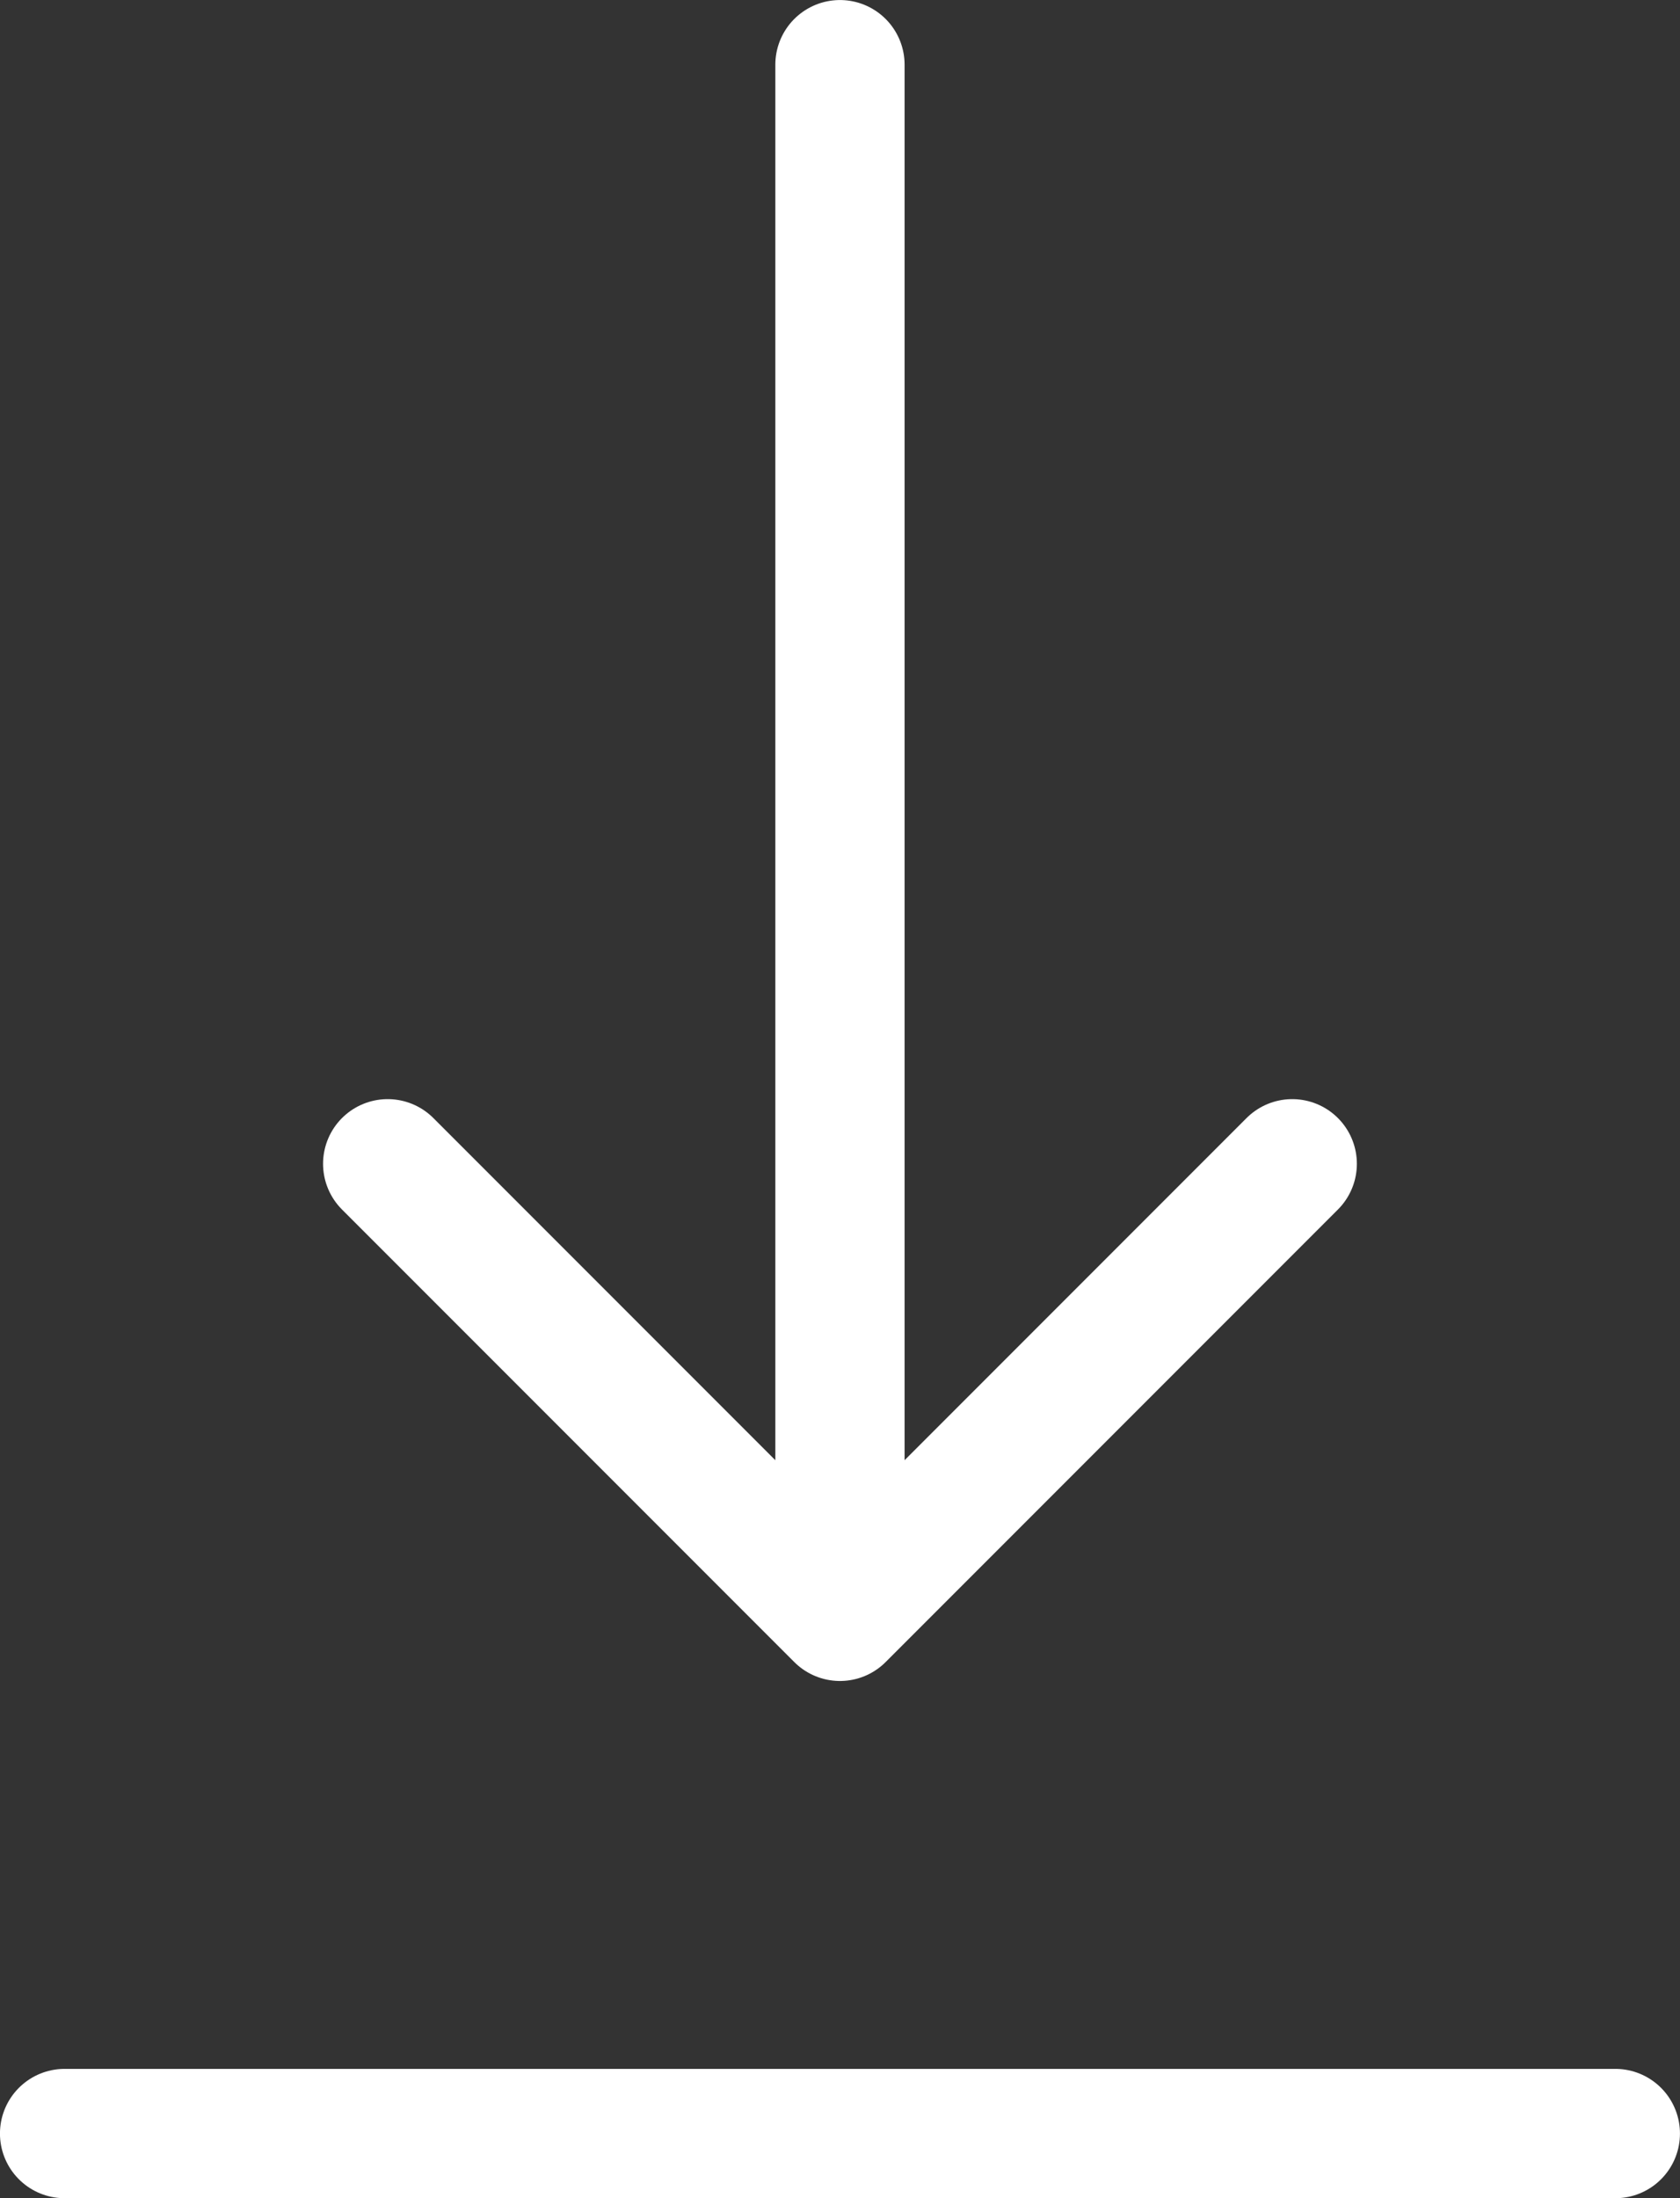
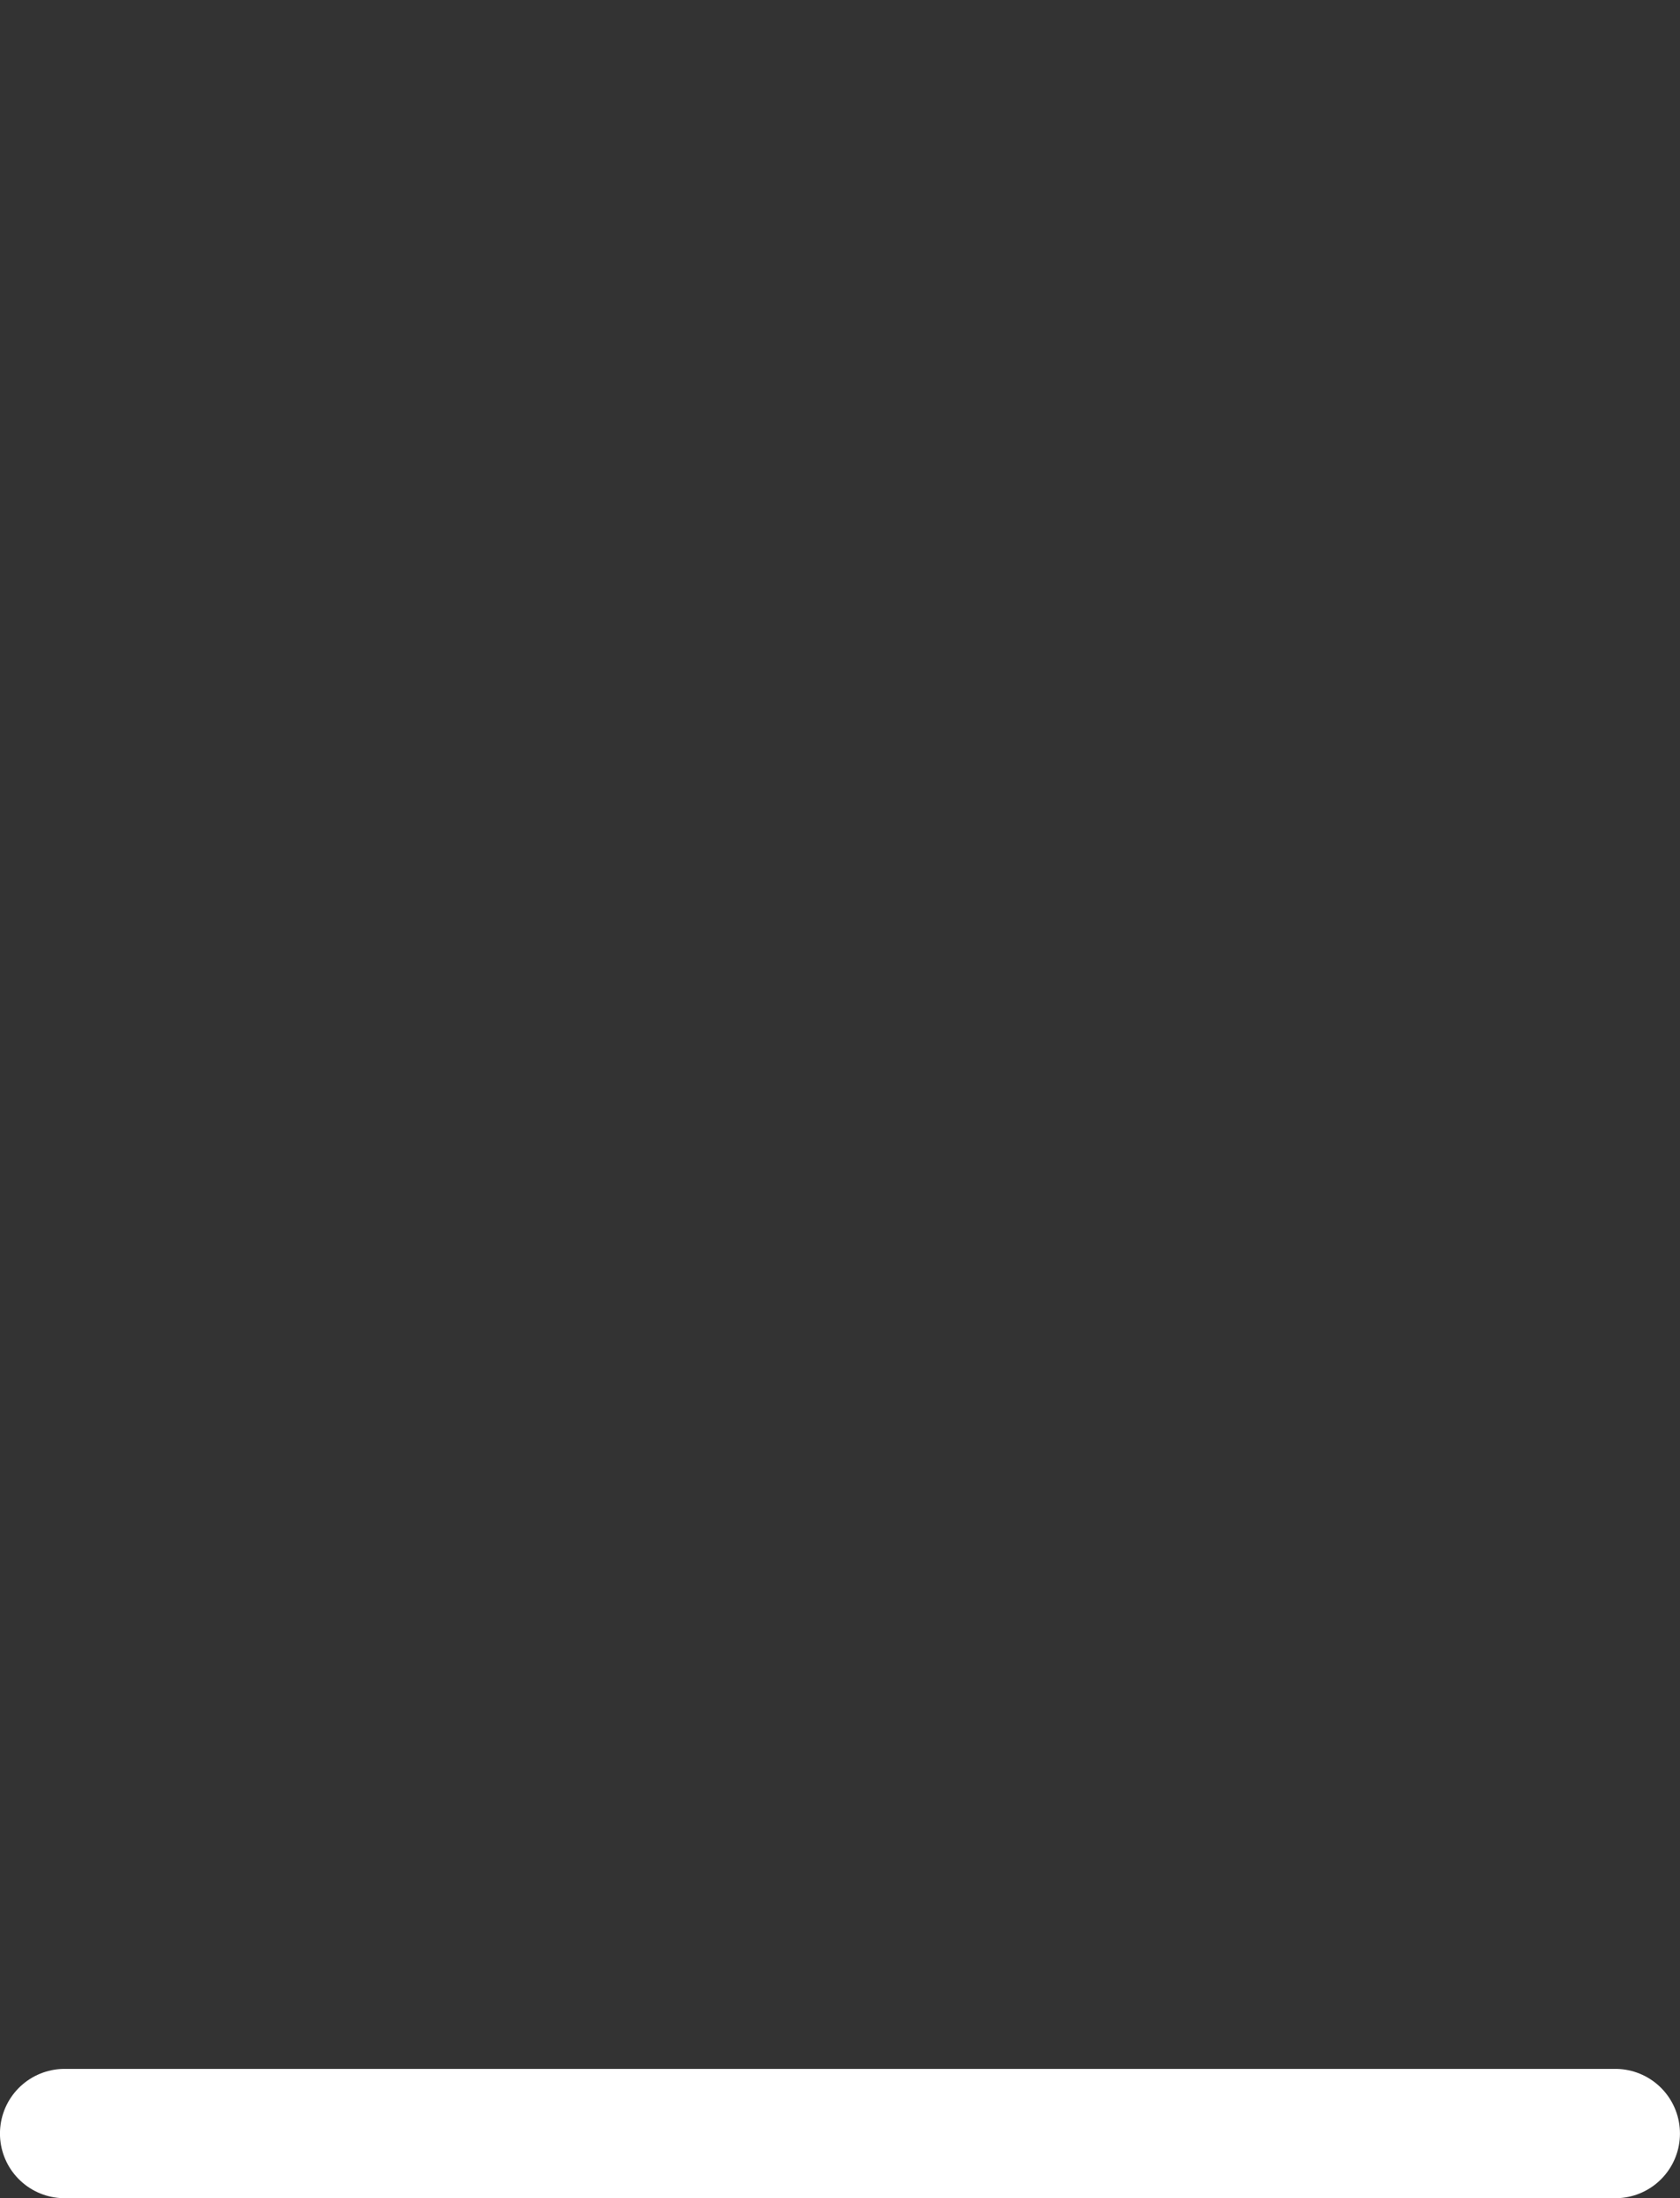
<svg xmlns="http://www.w3.org/2000/svg" width="21.667px" height="28.333px" viewBox="0 0 21.667 28.333" version="1.1">
  <rect x="0" y="0" width="21.667" height="28.333" fill="#333333" stroke="none" />
  <title>download</title>
  <g id="Desktop" stroke="none" stroke-width="1" fill="none" fill-rule="evenodd" stroke-linecap="round" stroke-linejoin="round">
    <g id="Wofür-stehen-wir" transform="translate(-726.167, -3691.833)" stroke="#FFFFFF" stroke-width="1.667">
      <g id="Group-9" transform="translate(0, 2686)">
        <g id="Schaltfläche-/-large" transform="translate(80, 795)">
          <g id="download" transform="translate(647, 211.667)">
            <line x1="0" y1="26.667" x2="20" y2="26.667" id="Path" />
-             <path d="M10,0 L10,20 M10,20 L15.833,14.167 M10,20 L4.167,14.167" id="Shape" />
          </g>
        </g>
      </g>
    </g>
  </g>
</svg>